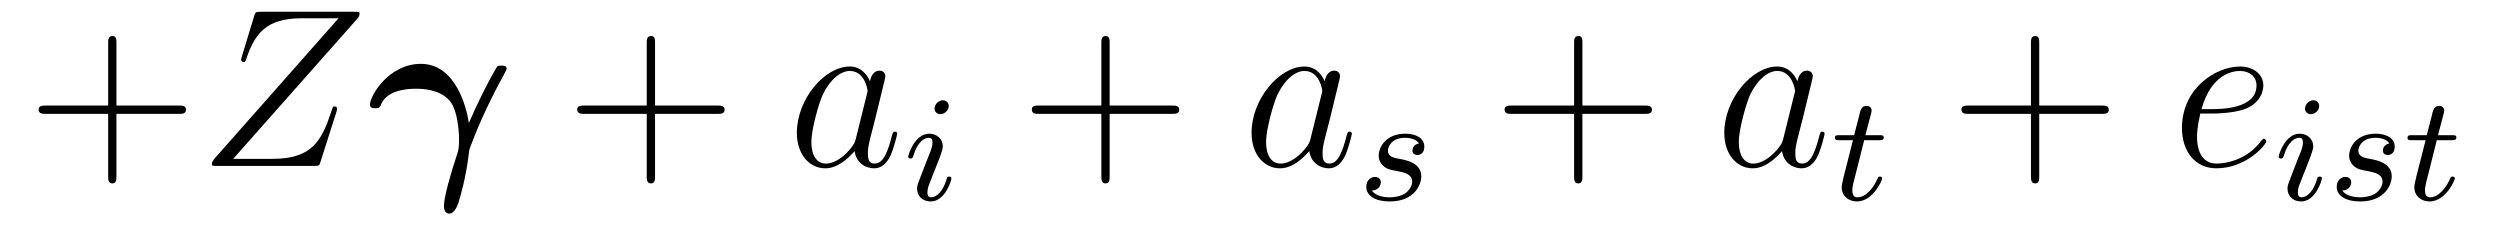
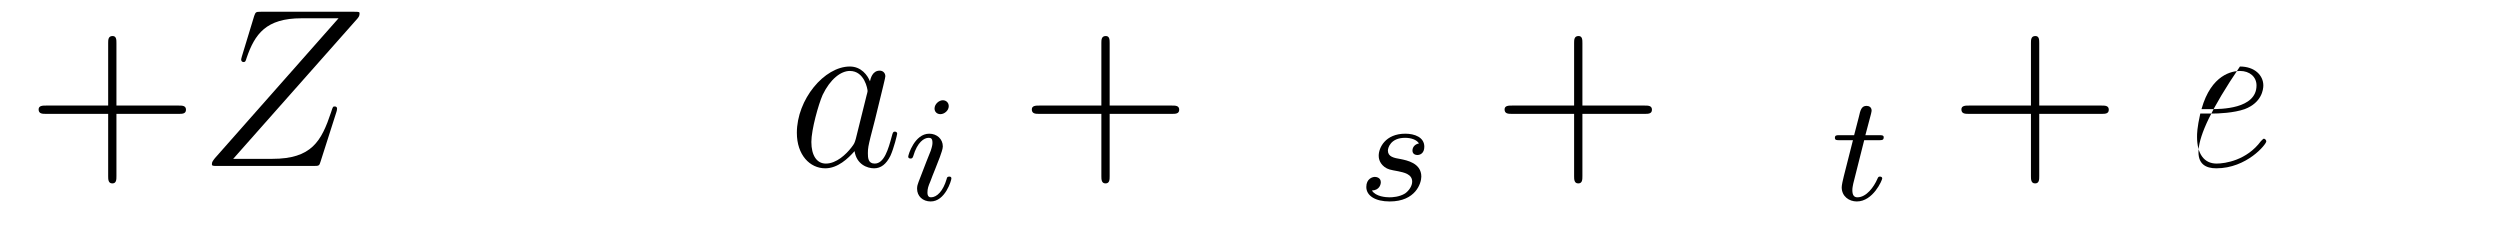
<svg xmlns="http://www.w3.org/2000/svg" height="12pt" version="1.1" viewBox="0 -12 132 12" width="132pt">
  <g id="page1">
    <g transform="matrix(1 0 0 1 -127 651)">
      <path d="M133.148 -656.988H136.445C136.617 -656.988 136.82 -656.988 136.82 -657.207S136.617 -657.426 136.445 -657.426H133.148V-660.723C133.148 -660.894 133.148 -661.098 132.945 -661.098C132.711 -661.098 132.711 -660.894 132.711 -660.723V-657.426H129.43C129.258 -657.426 129.039 -657.426 129.039 -657.223C129.039 -656.988 129.242 -656.988 129.43 -656.988H132.711V-653.707C132.711 -653.535 132.711 -653.316 132.93 -653.316C133.148 -653.316 133.148 -653.52 133.148 -653.707V-656.988ZM137.516 -654.238" fill-rule="evenodd" />
      <path d="M145.859 -662.004C145.938 -662.098 145.984 -662.16 145.984 -662.285C145.984 -662.363 145.984 -662.379 145.703 -662.379H140.781C140.5 -662.379 140.5 -662.363 140.422 -662.16L139.766 -660.004C139.734 -659.895 139.734 -659.863 139.734 -659.848C139.734 -659.801 139.766 -659.723 139.859 -659.723C139.953 -659.723 139.969 -659.769 140.016 -659.926C140.453 -661.207 141.047 -662.035 142.922 -662.035H144.875L138.344 -654.645C138.25 -654.519 138.188 -654.457 138.188 -654.332C138.188 -654.238 138.25 -654.238 138.484 -654.238H143.578C143.844 -654.238 143.859 -654.254 143.922 -654.457L144.766 -657.098C144.781 -657.129 144.797 -657.223 144.797 -657.27C144.797 -657.332 144.75 -657.379 144.687 -657.379C144.578 -657.379 144.578 -657.379 144.484 -657.082C143.969 -655.535 143.453 -654.613 141.375 -654.613H139.313L145.859 -662.004ZM145.555 -654.238" fill-rule="evenodd" />
-       <path d="M151.754 -656.504C151.644 -657.301 151.066 -659.629 149.223 -659.629C147.535 -659.629 146.535 -657.957 146.535 -657.473C146.535 -657.285 146.707 -657.285 146.816 -657.285C146.941 -657.285 147.035 -657.285 147.098 -657.426C147.363 -658.191 148.348 -658.316 148.973 -658.316C149.629 -658.316 150.41 -658.16 150.816 -657.582C151.145 -657.113 151.238 -656.129 151.238 -655.644C151.238 -655.176 151.207 -655.082 151.129 -654.832C150.801 -653.863 150.441 -652.582 150.441 -652.145C150.441 -652.051 150.441 -651.723 150.723 -651.723C151.004 -651.723 151.16 -652.16 151.207 -652.301C151.301 -652.598 151.613 -653.66 151.754 -654.894C151.77 -655.035 151.77 -655.066 151.801 -655.16C152.129 -656.051 152.707 -657.426 153.551 -658.957C153.613 -659.098 153.754 -659.316 153.754 -659.363C153.754 -659.535 153.582 -659.535 153.473 -659.535C153.363 -659.535 153.301 -659.535 153.254 -659.488C153.223 -659.457 152.598 -658.426 151.754 -656.504ZM153.473 -654.238" fill-rule="evenodd" />
-       <path d="M161.586 -656.988H164.883C165.055 -656.988 165.258 -656.988 165.258 -657.207S165.055 -657.426 164.883 -657.426H161.586V-660.723C161.586 -660.894 161.586 -661.098 161.383 -661.098C161.148 -661.098 161.148 -660.894 161.148 -660.723V-657.426H157.867C157.695 -657.426 157.477 -657.426 157.477 -657.223C157.477 -656.988 157.68 -656.988 157.867 -656.988H161.148V-653.707C161.148 -653.535 161.148 -653.316 161.367 -653.316C161.586 -653.316 161.586 -653.52 161.586 -653.707V-656.988ZM165.953 -654.238" fill-rule="evenodd" />
      <path d="M172.184 -655.66C172.121 -655.457 172.121 -655.426 171.949 -655.207C171.684 -654.863 171.168 -654.363 170.605 -654.363C170.121 -654.363 169.84 -654.801 169.84 -655.504C169.84 -656.16 170.215 -657.488 170.434 -657.988C170.84 -658.832 171.402 -659.254 171.871 -659.254C172.652 -659.254 172.809 -658.285 172.809 -658.191C172.809 -658.176 172.777 -658.02 172.762 -657.988L172.184 -655.66ZM172.934 -658.707C172.809 -659.019 172.48 -659.488 171.871 -659.488C170.527 -659.488 169.074 -657.754 169.074 -655.988C169.074 -654.816 169.762 -654.113 170.574 -654.113C171.231 -654.113 171.777 -654.629 172.121 -655.02C172.23 -654.316 172.793 -654.113 173.152 -654.113C173.512 -654.113 173.793 -654.332 174.012 -654.77C174.199 -655.176 174.371 -655.895 174.371 -655.941C174.371 -656.004 174.324 -656.051 174.246 -656.051C174.152 -656.051 174.137 -655.988 174.09 -655.816C173.902 -655.113 173.684 -654.363 173.184 -654.363C172.84 -654.363 172.824 -654.66 172.824 -654.91C172.824 -655.176 172.855 -655.316 172.965 -655.77C173.043 -656.066 173.106 -656.332 173.199 -656.676C173.637 -658.473 173.746 -658.895 173.746 -658.973C173.746 -659.145 173.621 -659.27 173.449 -659.27C173.059 -659.27 172.965 -658.848 172.934 -658.707ZM174.707 -654.238" fill-rule="evenodd" />
      <path d="M177.094 -657.395C177.094 -657.582 176.953 -657.707 176.781 -657.707C176.578 -657.707 176.344 -657.504 176.344 -657.27C176.344 -657.098 176.469 -656.973 176.656 -656.973C176.859 -656.973 177.094 -657.16 177.094 -657.395ZM175.922 -654.488L175.5 -653.394C175.453 -653.27 175.422 -653.176 175.422 -653.035C175.422 -652.644 175.719 -652.363 176.141 -652.363C176.906 -652.363 177.234 -653.473 177.234 -653.582C177.234 -653.66 177.172 -653.676 177.125 -653.676C177.016 -653.676 177 -653.629 176.984 -653.551C176.797 -652.91 176.469 -652.582 176.156 -652.582C176.063 -652.582 175.969 -652.629 175.969 -652.832S176.016 -653.176 176.125 -653.426C176.203 -653.629 176.281 -653.848 176.375 -654.066L176.625 -654.707C176.688 -654.894 176.781 -655.129 176.781 -655.269C176.781 -655.66 176.469 -655.941 176.063 -655.941C175.297 -655.941 174.953 -654.832 174.953 -654.723C174.953 -654.66 175.016 -654.629 175.078 -654.629C175.172 -654.629 175.188 -654.676 175.219 -654.754C175.437 -655.504 175.797 -655.723 176.031 -655.723C176.156 -655.723 176.234 -655.691 176.234 -655.457C176.234 -655.379 176.219 -655.269 176.141 -655.035L175.922 -654.488ZM177.598 -652.441" fill-rule="evenodd" />
      <path d="M185.59 -656.988H188.887C189.059 -656.988 189.262 -656.988 189.262 -657.207S189.059 -657.426 188.887 -657.426H185.59V-660.723C185.59 -660.894 185.59 -661.098 185.387 -661.098C185.152 -661.098 185.152 -660.894 185.152 -660.723V-657.426H181.871C181.699 -657.426 181.48 -657.426 181.48 -657.223C181.48 -656.988 181.684 -656.988 181.871 -656.988H185.152V-653.707C185.152 -653.535 185.152 -653.316 185.371 -653.316C185.59 -653.316 185.59 -653.52 185.59 -653.707V-656.988ZM189.957 -654.238" fill-rule="evenodd" />
-       <path d="M196.192 -655.66C196.129 -655.457 196.129 -655.426 195.958 -655.207C195.691 -654.863 195.175 -654.363 194.614 -654.363C194.129 -654.363 193.848 -654.801 193.848 -655.504C193.848 -656.16 194.222 -657.488 194.442 -657.988C194.848 -658.832 195.41 -659.254 195.878 -659.254C196.66 -659.254 196.817 -658.285 196.817 -658.191C196.817 -658.176 196.786 -658.02 196.77 -657.988L196.192 -655.66ZM196.942 -658.707C196.817 -659.019 196.488 -659.488 195.878 -659.488C194.536 -659.488 193.082 -657.754 193.082 -655.988C193.082 -654.816 193.77 -654.113 194.582 -654.113C195.239 -654.113 195.785 -654.629 196.129 -655.02C196.238 -654.316 196.801 -654.113 197.16 -654.113C197.52 -654.113 197.801 -654.332 198.019 -654.77C198.208 -655.176 198.379 -655.895 198.379 -655.941C198.379 -656.004 198.332 -656.051 198.254 -656.051C198.16 -656.051 198.144 -655.988 198.097 -655.816C197.91 -655.113 197.692 -654.363 197.191 -654.363C196.848 -654.363 196.832 -654.66 196.832 -654.91C196.832 -655.176 196.864 -655.316 196.973 -655.77C197.051 -656.066 197.113 -656.332 197.207 -656.676C197.645 -658.473 197.754 -658.895 197.754 -658.973C197.754 -659.145 197.629 -659.27 197.458 -659.27C197.066 -659.27 196.973 -658.848 196.942 -658.707ZM198.715 -654.238" fill-rule="evenodd" />
      <path d="M201.922 -655.426C201.734 -655.395 201.578 -655.254 201.578 -655.051C201.578 -654.91 201.672 -654.816 201.844 -654.816C201.968 -654.816 202.204 -654.894 202.204 -655.254C202.204 -655.754 201.688 -655.941 201.203 -655.941C200.141 -655.941 199.796 -655.191 199.796 -654.785C199.796 -654.707 199.796 -654.426 200.094 -654.191C200.281 -654.051 200.406 -654.035 200.828 -653.957C201.109 -653.895 201.563 -653.816 201.563 -653.41C201.563 -653.191 201.407 -652.941 201.187 -652.785C200.891 -652.598 200.5 -652.582 200.375 -652.582C200.188 -652.582 199.64 -652.613 199.438 -652.941C199.843 -652.957 199.907 -653.27 199.907 -653.379C199.907 -653.613 199.687 -653.66 199.594 -653.66C199.469 -653.66 199.141 -653.566 199.141 -653.129C199.141 -652.66 199.625 -652.363 200.375 -652.363C201.75 -652.363 202.046 -653.332 202.046 -653.676C202.046 -654.395 201.265 -654.535 200.969 -654.598C200.593 -654.66 200.281 -654.723 200.281 -655.051C200.281 -655.191 200.422 -655.723 201.187 -655.723C201.5 -655.723 201.797 -655.629 201.922 -655.426ZM202.675 -652.441" fill-rule="evenodd" />
      <path d="M210.551 -656.988H213.847C214.02 -656.988 214.223 -656.988 214.223 -657.207S214.02 -657.426 213.847 -657.426H210.551V-660.723C210.551 -660.894 210.551 -661.098 210.348 -661.098C210.113 -661.098 210.113 -660.894 210.113 -660.723V-657.426H206.832C206.66 -657.426 206.442 -657.426 206.442 -657.223C206.442 -656.988 206.645 -656.988 206.832 -656.988H210.113V-653.707C210.113 -653.535 210.113 -653.316 210.332 -653.316C210.551 -653.316 210.551 -653.52 210.551 -653.707V-656.988ZM214.918 -654.238" fill-rule="evenodd" />
-       <path d="M221.153 -655.66C221.09 -655.457 221.09 -655.426 220.918 -655.207C220.652 -654.863 220.136 -654.363 219.575 -654.363C219.09 -654.363 218.809 -654.801 218.809 -655.504C218.809 -656.16 219.184 -657.488 219.402 -657.988C219.809 -658.832 220.372 -659.254 220.84 -659.254C221.621 -659.254 221.777 -658.285 221.777 -658.191C221.777 -658.176 221.746 -658.02 221.73 -657.988L221.153 -655.66ZM221.903 -658.707C221.777 -659.019 221.449 -659.488 220.84 -659.488C219.496 -659.488 218.042 -657.754 218.042 -655.988C218.042 -654.816 218.73 -654.113 219.542 -654.113C220.199 -654.113 220.746 -654.629 221.09 -655.02C221.2 -654.316 221.761 -654.113 222.121 -654.113C222.48 -654.113 222.762 -654.332 222.98 -654.77C223.168 -655.176 223.34 -655.895 223.34 -655.941C223.34 -656.004 223.292 -656.051 223.214 -656.051C223.121 -656.051 223.105 -655.988 223.058 -655.816C222.871 -655.113 222.653 -654.363 222.152 -654.363C221.809 -654.363 221.792 -654.66 221.792 -654.91C221.792 -655.176 221.825 -655.316 221.934 -655.77C222.012 -656.066 222.074 -656.332 222.168 -656.676C222.606 -658.473 222.715 -658.895 222.715 -658.973C222.715 -659.145 222.59 -659.27 222.418 -659.27C222.028 -659.27 221.934 -658.848 221.903 -658.707ZM223.675 -654.238" fill-rule="evenodd" />
      <path d="M225.43 -655.598H226.211C226.367 -655.598 226.46 -655.598 226.46 -655.754C226.46 -655.863 226.351 -655.863 226.226 -655.863H225.492L225.79 -656.988C225.821 -657.113 225.821 -657.16 225.821 -657.16C225.821 -657.332 225.695 -657.41 225.554 -657.41C225.289 -657.41 225.227 -657.191 225.149 -656.832L224.898 -655.863H224.132C223.976 -655.863 223.883 -655.863 223.883 -655.723C223.883 -655.598 223.976 -655.598 224.117 -655.598H224.836L224.352 -653.691C224.305 -653.504 224.242 -653.223 224.242 -653.113C224.242 -652.629 224.633 -652.363 225.04 -652.363C225.899 -652.363 226.382 -653.488 226.382 -653.582C226.382 -653.66 226.304 -653.676 226.258 -653.676C226.18 -653.676 226.164 -653.645 226.117 -653.535C225.946 -653.145 225.554 -652.582 225.071 -652.582C224.898 -652.582 224.804 -652.691 224.804 -652.957C224.804 -653.113 224.836 -653.191 224.851 -653.301L225.43 -655.598ZM226.675 -652.441" fill-rule="evenodd" />
      <path d="M234.672 -656.988H237.968C238.141 -656.988 238.344 -656.988 238.344 -657.207S238.141 -657.426 237.968 -657.426H234.672V-660.723C234.672 -660.894 234.672 -661.098 234.469 -661.098C234.234 -661.098 234.234 -660.894 234.234 -660.723V-657.426H230.953C230.782 -657.426 230.562 -657.426 230.562 -657.223C230.562 -656.988 230.766 -656.988 230.953 -656.988H234.234V-653.707C234.234 -653.535 234.234 -653.316 234.454 -653.316C234.672 -653.316 234.672 -653.52 234.672 -653.707V-656.988ZM239.039 -654.238" fill-rule="evenodd" />
-       <path d="M243.816 -657.004C244.129 -657.004 244.942 -657.035 245.52 -657.238C246.426 -657.582 246.504 -658.285 246.504 -658.488C246.504 -659.019 246.05 -659.488 245.269 -659.488C244.02 -659.488 242.207 -658.363 242.207 -656.238C242.207 -654.988 242.926 -654.113 244.02 -654.113C245.629 -654.113 246.66 -655.379 246.66 -655.535C246.66 -655.613 246.582 -655.676 246.535 -655.676C246.504 -655.676 246.488 -655.66 246.379 -655.551C245.629 -654.535 244.488 -654.363 244.036 -654.363C243.364 -654.363 243.004 -654.894 243.004 -655.77C243.004 -655.941 243.004 -656.238 243.175 -657.004H243.816ZM243.239 -657.238C243.754 -659.082 244.879 -659.254 245.269 -659.254C245.785 -659.254 246.144 -658.941 246.144 -658.488C246.144 -657.238 244.238 -657.238 243.738 -657.238H243.239ZM247.074 -654.238" fill-rule="evenodd" />
-       <path d="M249.454 -657.395C249.454 -657.582 249.312 -657.707 249.14 -657.707C248.938 -657.707 248.704 -657.504 248.704 -657.27C248.704 -657.098 248.828 -656.973 249.016 -656.973C249.218 -656.973 249.454 -657.16 249.454 -657.395ZM248.281 -654.488L247.859 -653.394C247.812 -653.27 247.781 -653.176 247.781 -653.035C247.781 -652.644 248.078 -652.363 248.5 -652.363C249.265 -652.363 249.594 -653.473 249.594 -653.582C249.594 -653.66 249.532 -653.676 249.485 -653.676C249.376 -653.676 249.359 -653.629 249.343 -653.551C249.156 -652.91 248.828 -652.582 248.515 -652.582C248.422 -652.582 248.328 -652.629 248.328 -652.832S248.375 -653.176 248.484 -653.426C248.562 -653.629 248.641 -653.848 248.735 -654.066L248.984 -654.707C249.047 -654.894 249.14 -655.129 249.14 -655.269C249.14 -655.66 248.828 -655.941 248.422 -655.941C247.656 -655.941 247.313 -654.832 247.313 -654.723C247.313 -654.66 247.375 -654.629 247.438 -654.629C247.531 -654.629 247.547 -654.676 247.578 -654.754C247.796 -655.504 248.156 -655.723 248.39 -655.723C248.515 -655.723 248.593 -655.691 248.593 -655.457C248.593 -655.379 248.578 -655.269 248.5 -655.035L248.281 -654.488ZM253.16 -655.426C252.973 -655.395 252.816 -655.254 252.816 -655.051C252.816 -654.91 252.91 -654.816 253.082 -654.816C253.207 -654.816 253.441 -654.894 253.441 -655.254C253.441 -655.754 252.925 -655.941 252.442 -655.941C251.378 -655.941 251.035 -655.191 251.035 -654.785C251.035 -654.707 251.035 -654.426 251.332 -654.191C251.52 -654.051 251.645 -654.035 252.066 -653.957C252.348 -653.895 252.8 -653.816 252.8 -653.41C252.8 -653.191 252.644 -652.941 252.426 -652.785C252.128 -652.598 251.738 -652.582 251.614 -652.582C251.425 -652.582 250.879 -652.613 250.675 -652.941C251.082 -652.957 251.144 -653.27 251.144 -653.379C251.144 -653.613 250.926 -653.66 250.832 -653.66C250.708 -653.66 250.379 -653.566 250.379 -653.129C250.379 -652.66 250.864 -652.363 251.614 -652.363C252.989 -652.363 253.285 -653.332 253.285 -653.676C253.285 -654.395 252.504 -654.535 252.208 -654.598C251.832 -654.66 251.52 -654.723 251.52 -655.051C251.52 -655.191 251.66 -655.723 252.426 -655.723C252.738 -655.723 253.036 -655.629 253.16 -655.426ZM255.664 -655.598H256.445C256.602 -655.598 256.696 -655.598 256.696 -655.754C256.696 -655.863 256.586 -655.863 256.46 -655.863H255.726L256.024 -656.988C256.055 -657.113 256.055 -657.16 256.055 -657.16C256.055 -657.332 255.93 -657.41 255.79 -657.41C255.523 -657.41 255.461 -657.191 255.383 -656.832L255.133 -655.863H254.368C254.21 -655.863 254.117 -655.863 254.117 -655.723C254.117 -655.598 254.21 -655.598 254.352 -655.598H255.071L254.586 -653.691C254.539 -653.504 254.477 -653.223 254.477 -653.113C254.477 -652.629 254.867 -652.363 255.274 -652.363C256.133 -652.363 256.618 -653.488 256.618 -653.582C256.618 -653.66 256.54 -653.676 256.492 -653.676C256.414 -653.676 256.398 -653.645 256.351 -653.535C256.18 -653.145 255.79 -652.582 255.305 -652.582C255.133 -652.582 255.04 -652.691 255.04 -652.957C255.04 -653.113 255.071 -653.191 255.086 -653.301L255.664 -655.598ZM256.91 -652.441" fill-rule="evenodd" />
+       <path d="M243.816 -657.004C244.129 -657.004 244.942 -657.035 245.52 -657.238C246.426 -657.582 246.504 -658.285 246.504 -658.488C246.504 -659.019 246.05 -659.488 245.269 -659.488C242.207 -654.988 242.926 -654.113 244.02 -654.113C245.629 -654.113 246.66 -655.379 246.66 -655.535C246.66 -655.613 246.582 -655.676 246.535 -655.676C246.504 -655.676 246.488 -655.66 246.379 -655.551C245.629 -654.535 244.488 -654.363 244.036 -654.363C243.364 -654.363 243.004 -654.894 243.004 -655.77C243.004 -655.941 243.004 -656.238 243.175 -657.004H243.816ZM243.239 -657.238C243.754 -659.082 244.879 -659.254 245.269 -659.254C245.785 -659.254 246.144 -658.941 246.144 -658.488C246.144 -657.238 244.238 -657.238 243.738 -657.238H243.239ZM247.074 -654.238" fill-rule="evenodd" />
    </g>
  </g>
</svg>